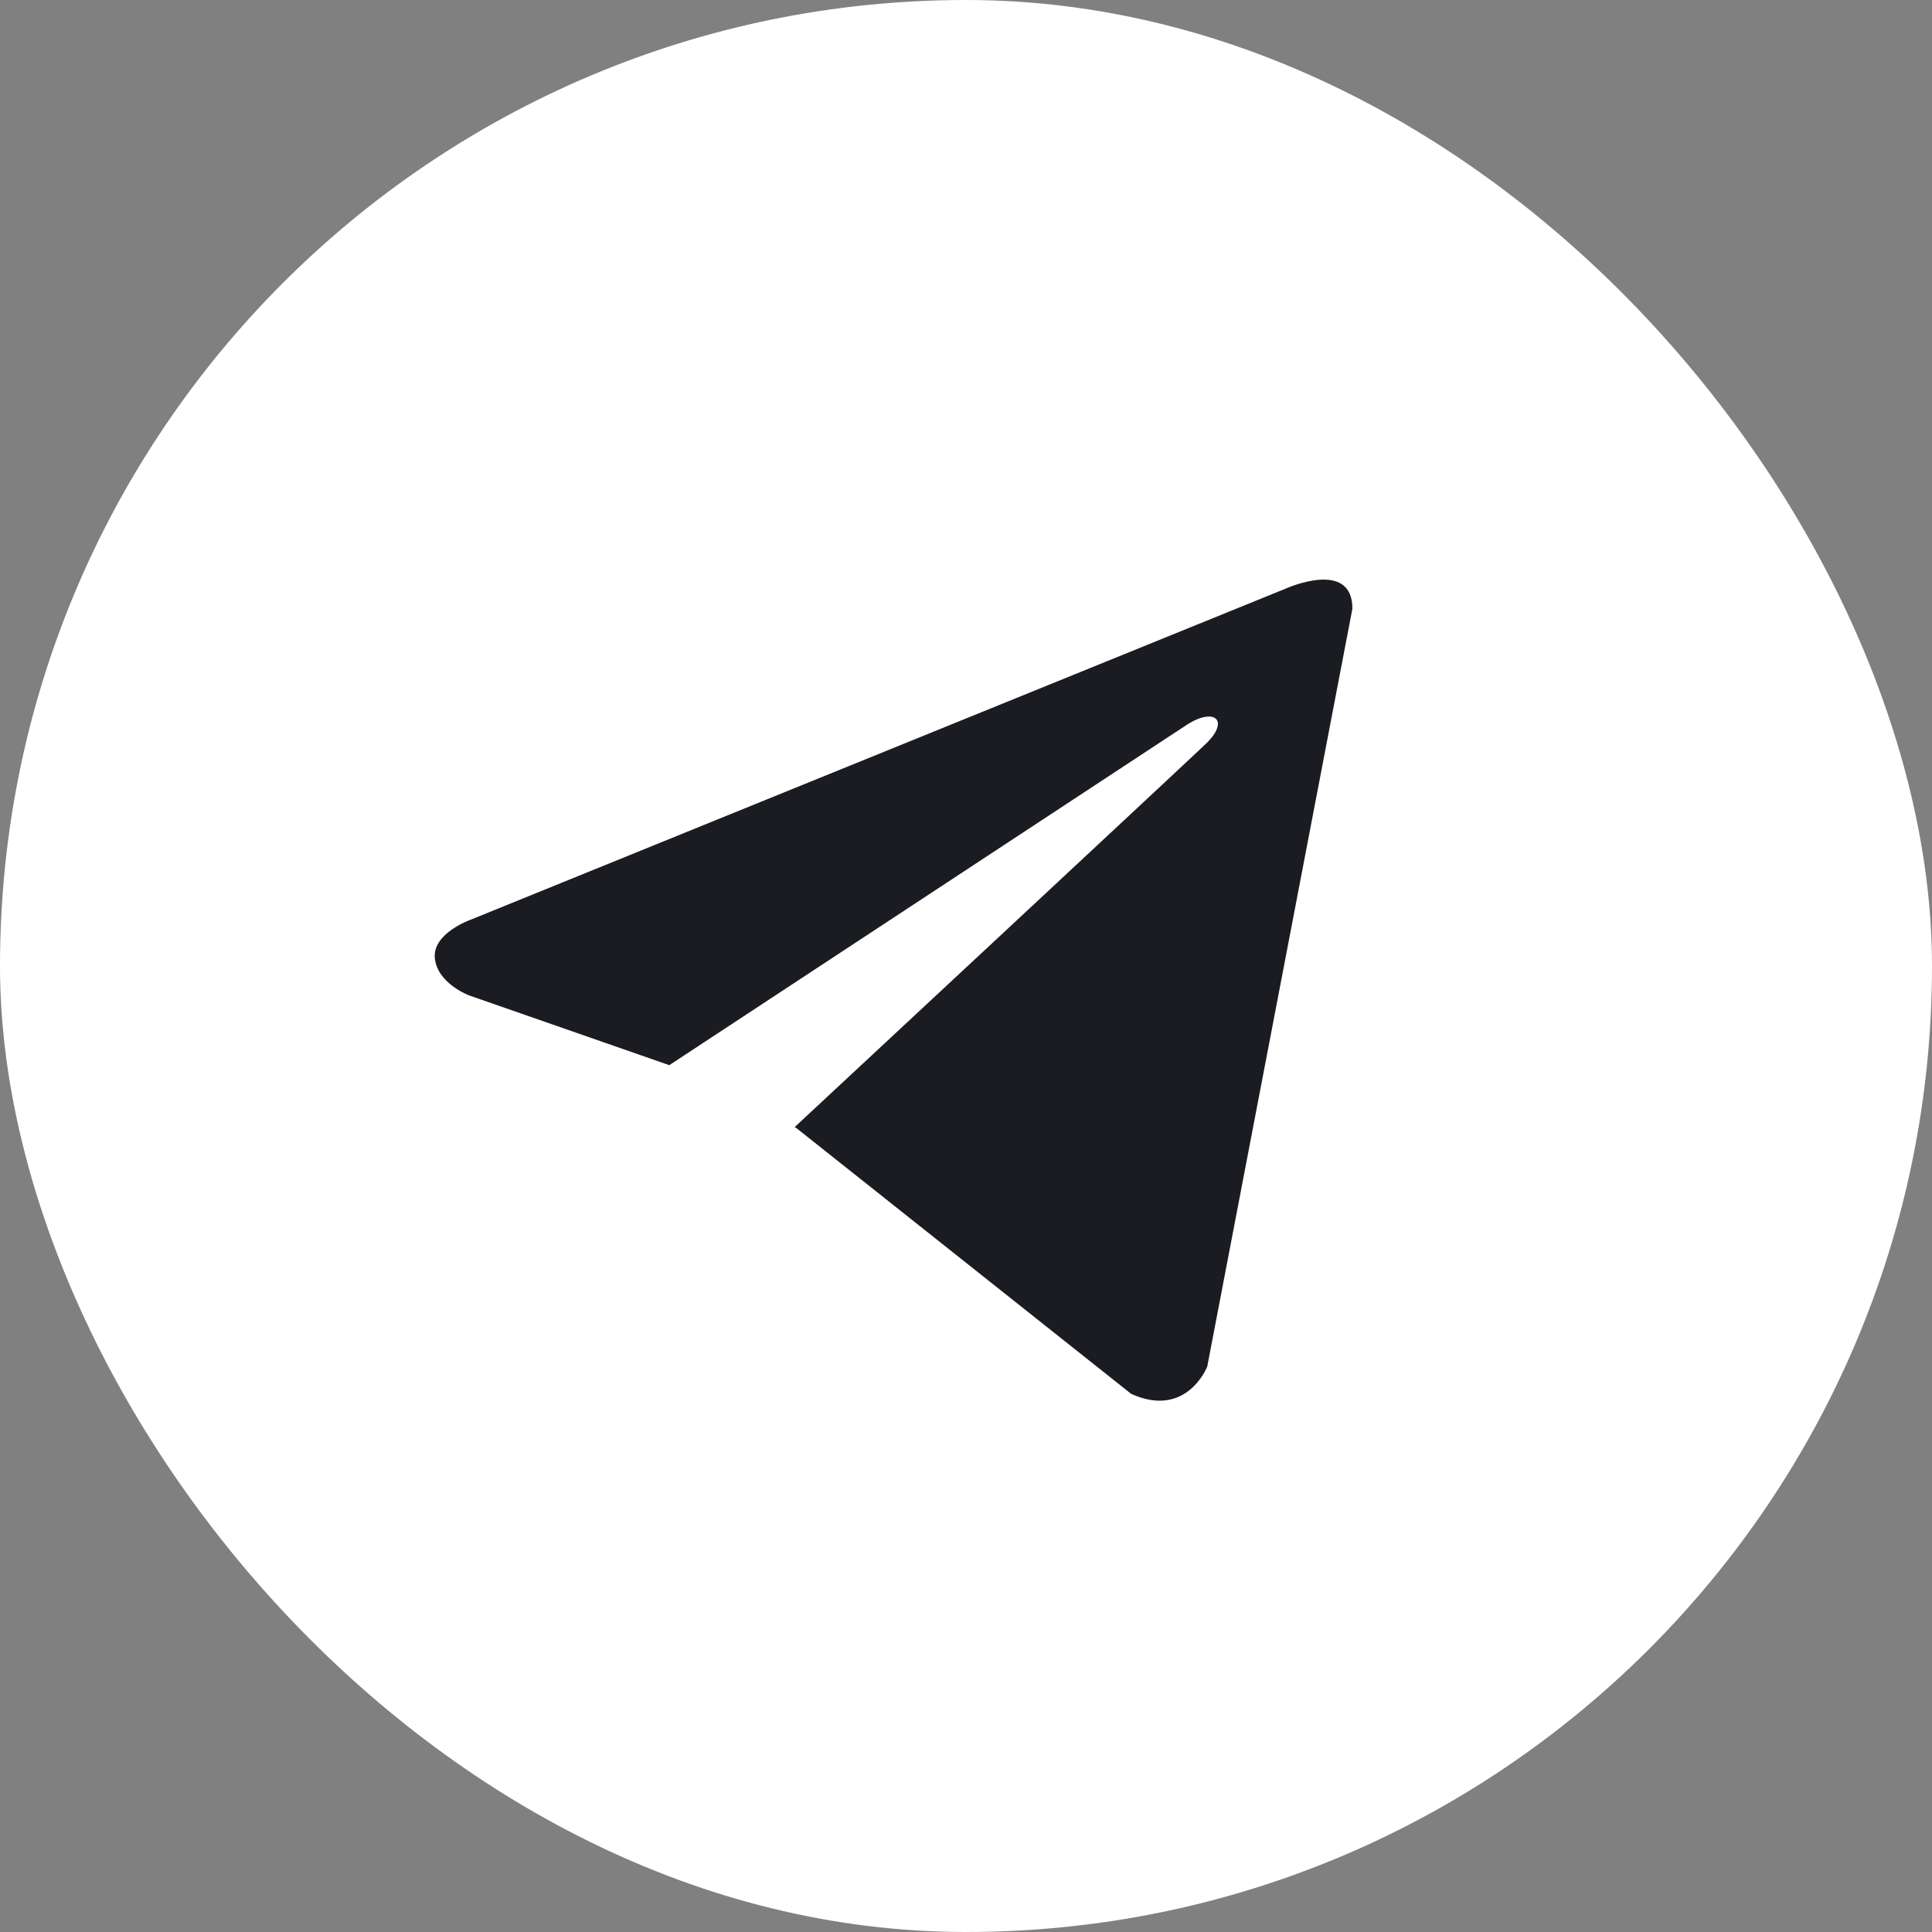
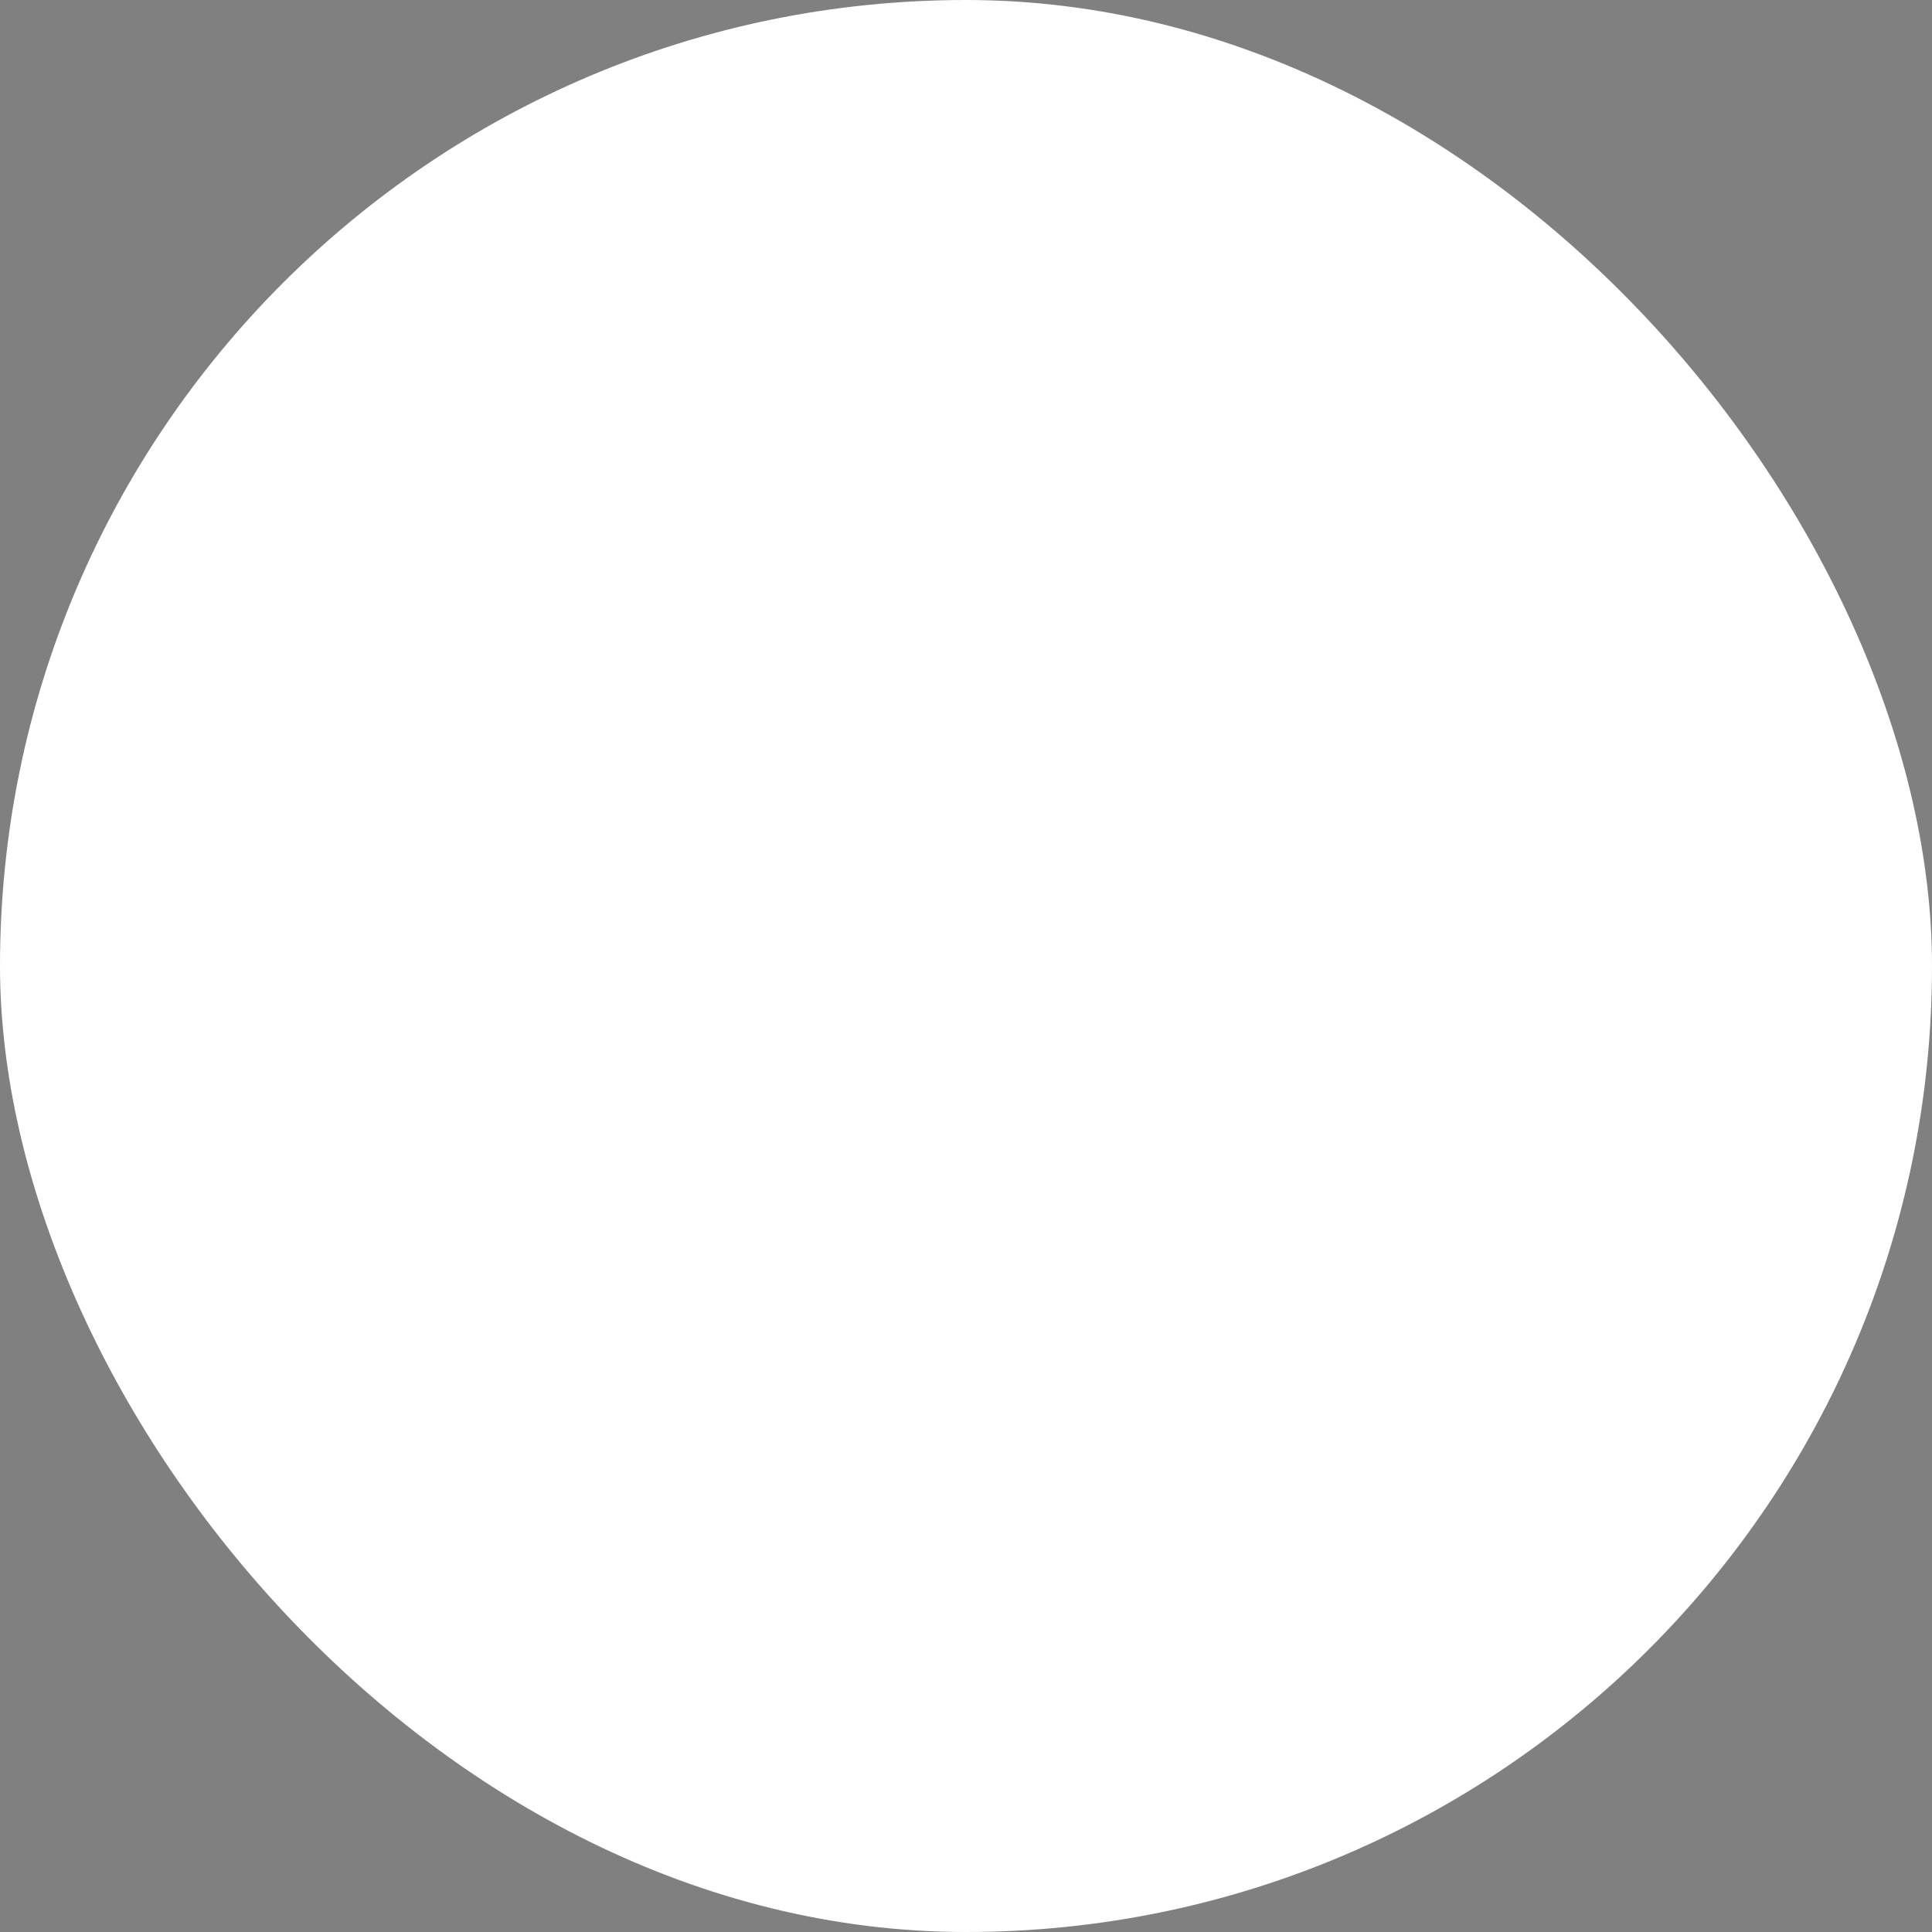
<svg xmlns="http://www.w3.org/2000/svg" width="40" height="40" viewBox="0 0 40 40" fill="none">
  <rect x="0" y="0" width="40" height="40" fill="#808080" stroke="none" />
  <rect width="40" height="40" rx="20" fill="white" />
-   <path d="M28 12.602L24.995 28.292C24.995 28.292 24.574 29.38 23.419 28.858L16.485 23.353L16.452 23.336C17.389 22.465 24.652 15.703 24.97 15.396C25.461 14.921 25.156 14.639 24.586 14.997L13.857 22.053L9.718 20.611C9.718 20.611 9.066 20.371 9.004 19.849C8.94 19.326 9.739 19.044 9.739 19.044L26.613 12.189C26.613 12.189 28 11.558 28 12.602Z" fill="#1B1C22" />
</svg>